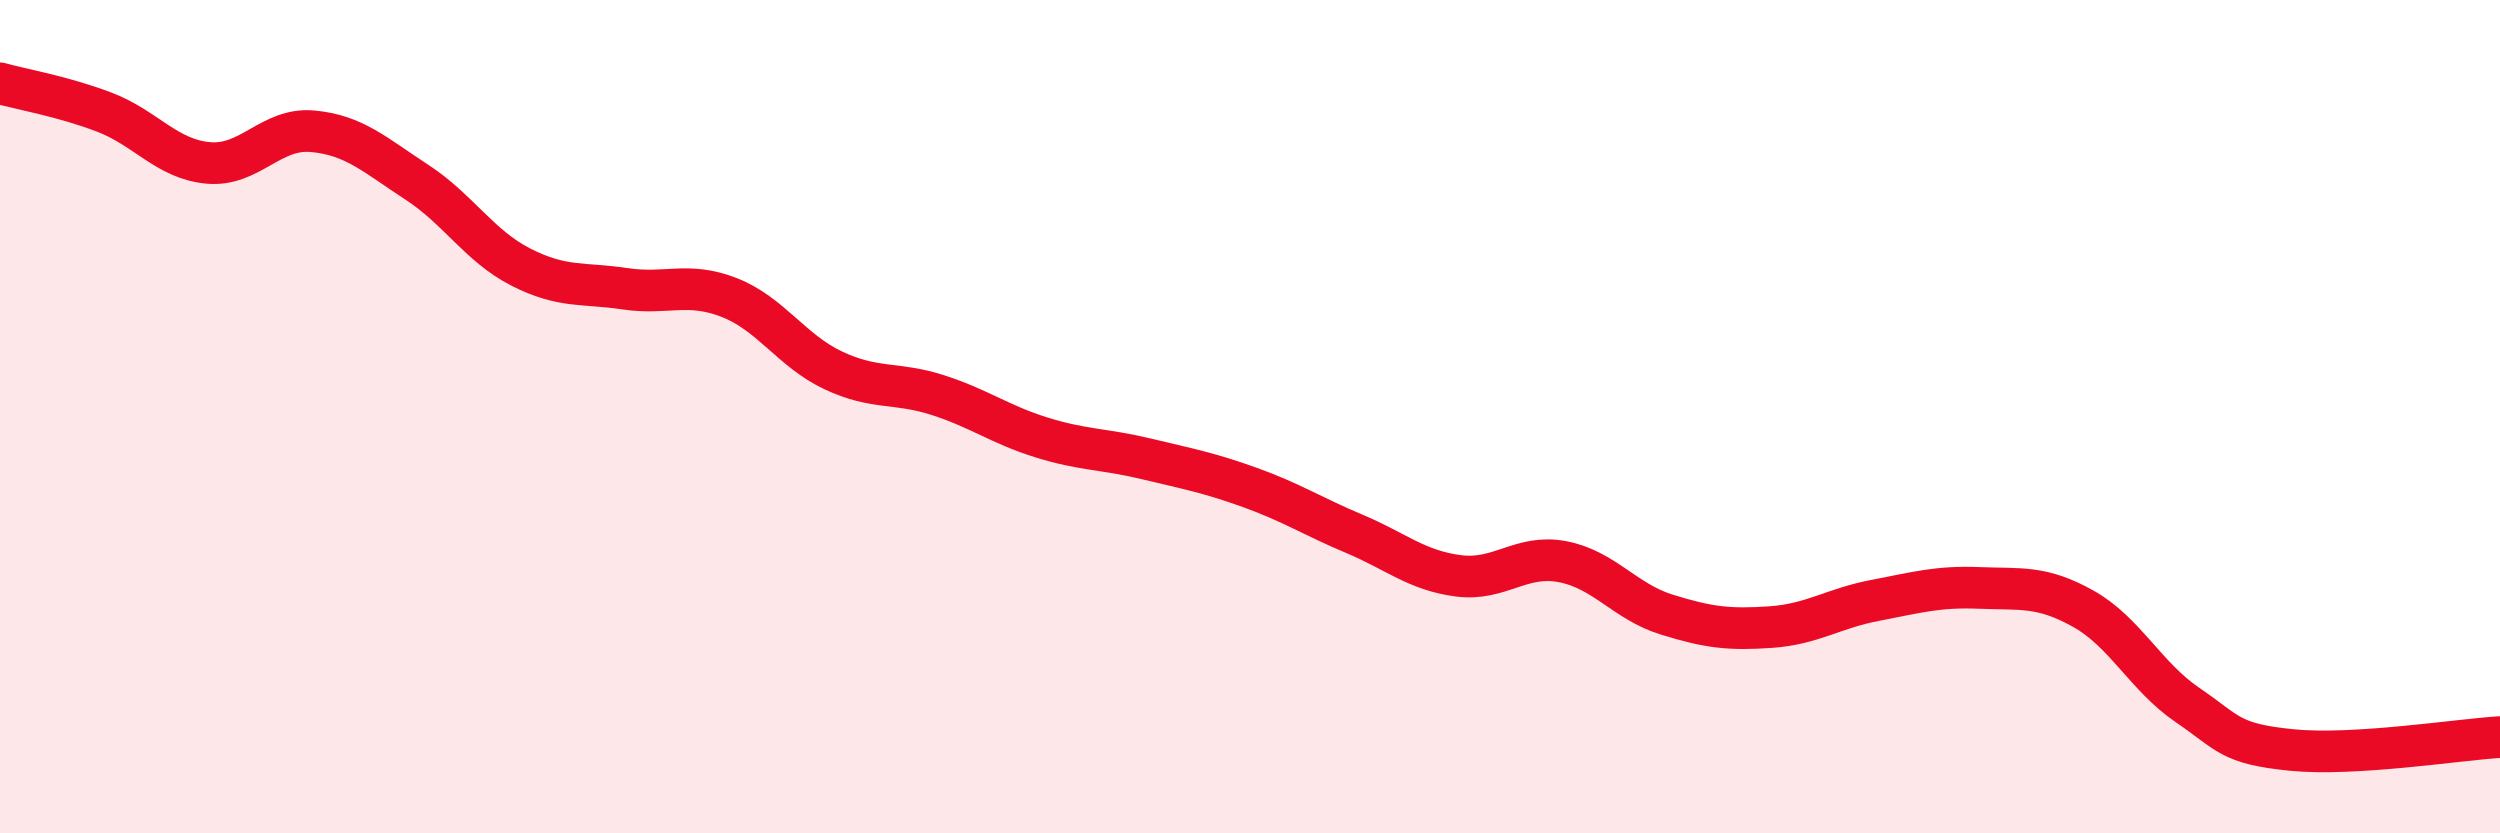
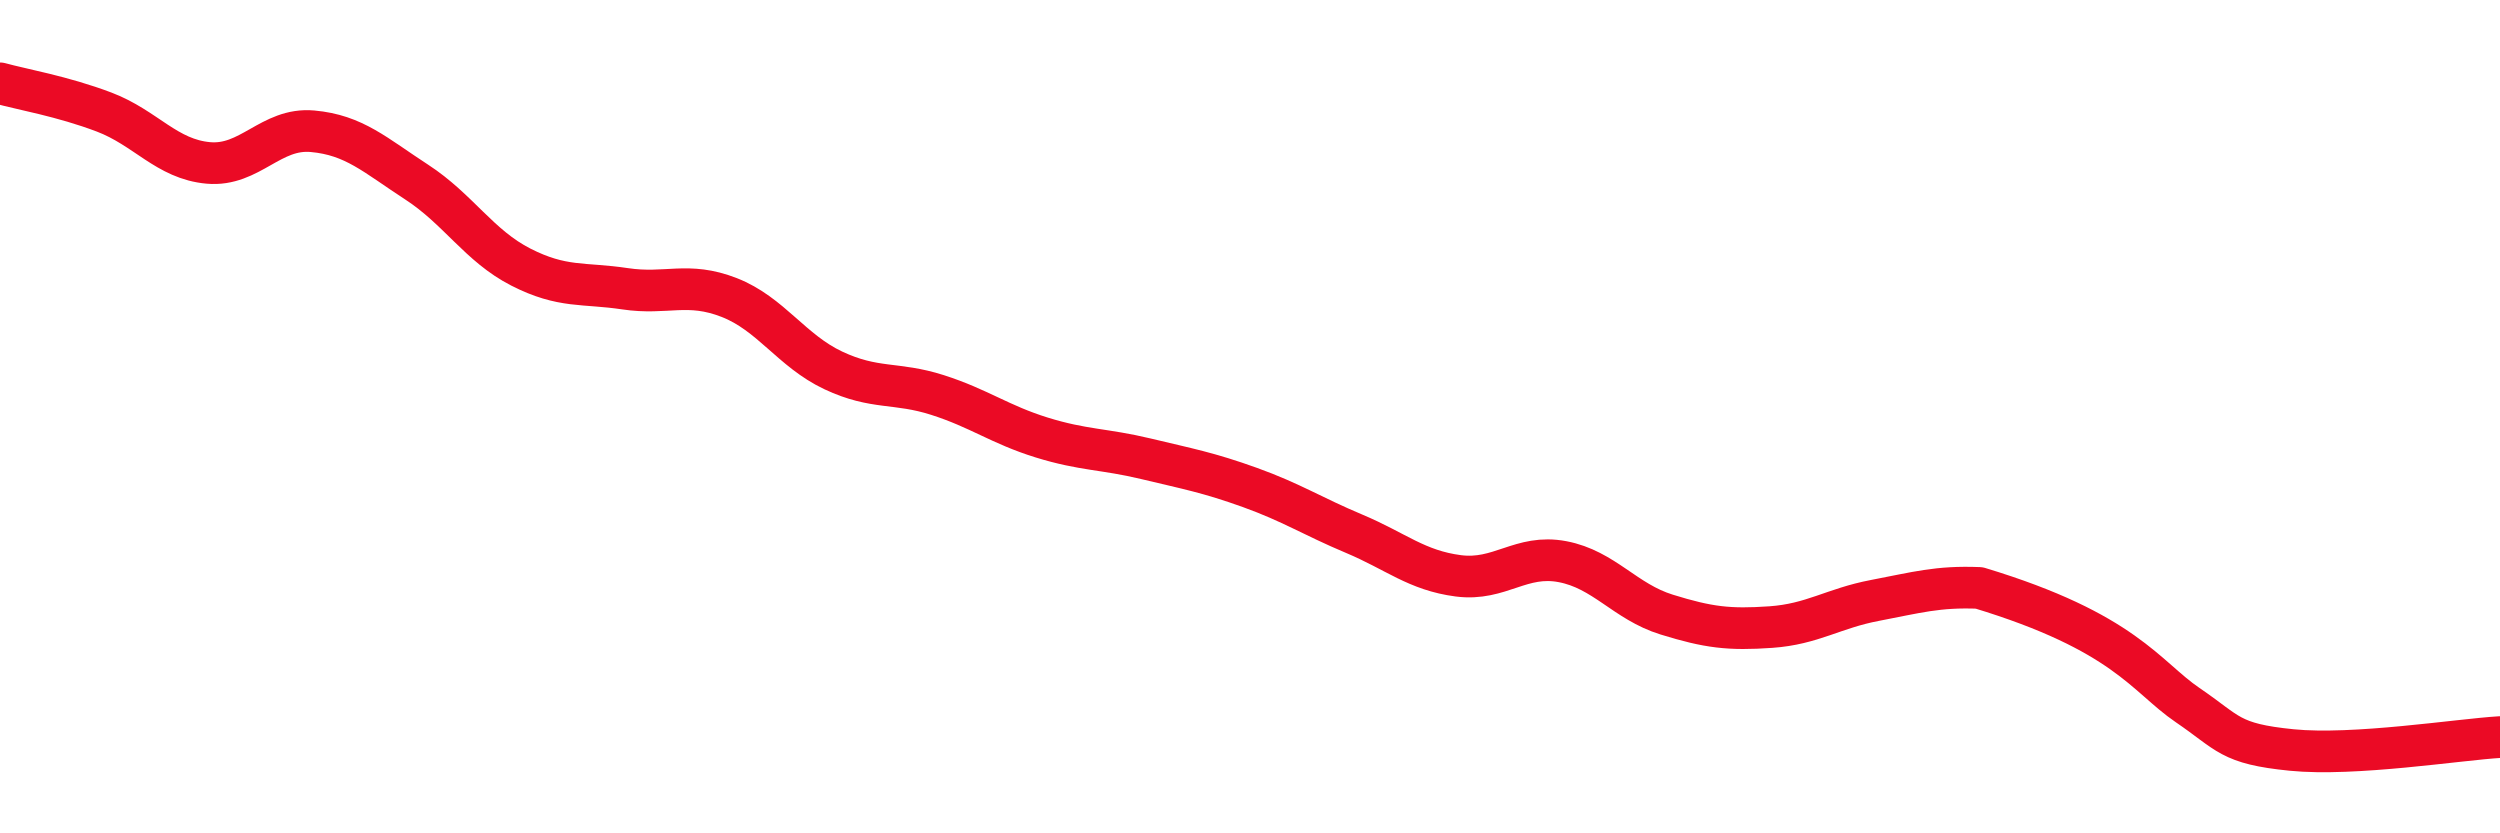
<svg xmlns="http://www.w3.org/2000/svg" width="60" height="20" viewBox="0 0 60 20">
-   <path d="M 0,2 C 0.5,2.14 1.5,2.31 2.5,2.69 C 3.5,3.07 4,3.82 5,3.91 C 6,4 6.5,3.06 7.5,3.15 C 8.5,3.24 9,3.72 10,4.37 C 11,5.02 11.5,5.9 12.5,6.41 C 13.5,6.92 14,6.78 15,6.93 C 16,7.08 16.5,6.75 17.5,7.14 C 18.5,7.53 19,8.42 20,8.89 C 21,9.36 21.5,9.16 22.5,9.48 C 23.5,9.8 24,10.19 25,10.5 C 26,10.81 26.5,10.77 27.5,11.01 C 28.5,11.25 29,11.34 30,11.7 C 31,12.06 31.5,12.39 32.5,12.81 C 33.5,13.23 34,13.69 35,13.82 C 36,13.95 36.5,13.29 37.5,13.48 C 38.5,13.67 39,14.44 40,14.75 C 41,15.06 41.5,15.12 42.5,15.05 C 43.5,14.98 44,14.6 45,14.41 C 46,14.22 46.5,14.07 47.5,14.11 C 48.5,14.15 49,14.05 50,14.61 C 51,15.17 51.5,16.24 52.5,16.92 C 53.5,17.6 53.5,17.85 55,18 C 56.5,18.15 59,17.75 60,17.69L60 20L0 20Z" fill="#EB0A25" opacity="0.1" stroke-linecap="round" stroke-linejoin="round" />
-   <path d="M 0,2 C 0.5,2.14 1.5,2.31 2.5,2.69 C 3.5,3.07 4,3.82 5,3.91 C 6,4 6.5,3.06 7.5,3.15 C 8.5,3.24 9,3.72 10,4.37 C 11,5.02 11.5,5.9 12.5,6.41 C 13.5,6.92 14,6.78 15,6.93 C 16,7.08 16.5,6.75 17.5,7.14 C 18.5,7.53 19,8.42 20,8.89 C 21,9.36 21.5,9.16 22.5,9.48 C 23.5,9.8 24,10.19 25,10.5 C 26,10.81 26.5,10.77 27.5,11.01 C 28.5,11.25 29,11.34 30,11.7 C 31,12.06 31.5,12.39 32.5,12.81 C 33.5,13.23 34,13.69 35,13.82 C 36,13.95 36.5,13.29 37.5,13.48 C 38.5,13.67 39,14.44 40,14.75 C 41,15.06 41.5,15.12 42.5,15.05 C 43.5,14.98 44,14.6 45,14.41 C 46,14.22 46.5,14.07 47.5,14.11 C 48.5,14.15 49,14.05 50,14.61 C 51,15.17 51.5,16.24 52.5,16.92 C 53.5,17.6 53.5,17.85 55,18 C 56.5,18.15 59,17.75 60,17.69" stroke="#EB0A25" stroke-width="1" fill="none" stroke-linecap="round" stroke-linejoin="round" />
+   <path d="M 0,2 C 0.5,2.14 1.5,2.31 2.5,2.69 C 3.5,3.07 4,3.82 5,3.91 C 6,4 6.5,3.06 7.5,3.15 C 8.5,3.24 9,3.72 10,4.37 C 11,5.02 11.5,5.9 12.5,6.41 C 13.5,6.92 14,6.78 15,6.93 C 16,7.08 16.5,6.75 17.5,7.14 C 18.5,7.53 19,8.42 20,8.89 C 21,9.36 21.5,9.16 22.5,9.48 C 23.5,9.8 24,10.19 25,10.5 C 26,10.81 26.5,10.77 27.5,11.01 C 28.5,11.25 29,11.34 30,11.7 C 31,12.06 31.5,12.39 32.5,12.81 C 33.5,13.23 34,13.69 35,13.82 C 36,13.95 36.5,13.29 37.5,13.48 C 38.5,13.67 39,14.44 40,14.75 C 41,15.06 41.5,15.12 42.5,15.05 C 43.5,14.98 44,14.6 45,14.41 C 46,14.22 46.5,14.07 47.5,14.11 C 51,15.17 51.5,16.24 52.5,16.92 C 53.5,17.6 53.5,17.85 55,18 C 56.5,18.15 59,17.75 60,17.69" stroke="#EB0A25" stroke-width="1" fill="none" stroke-linecap="round" stroke-linejoin="round" />
</svg>